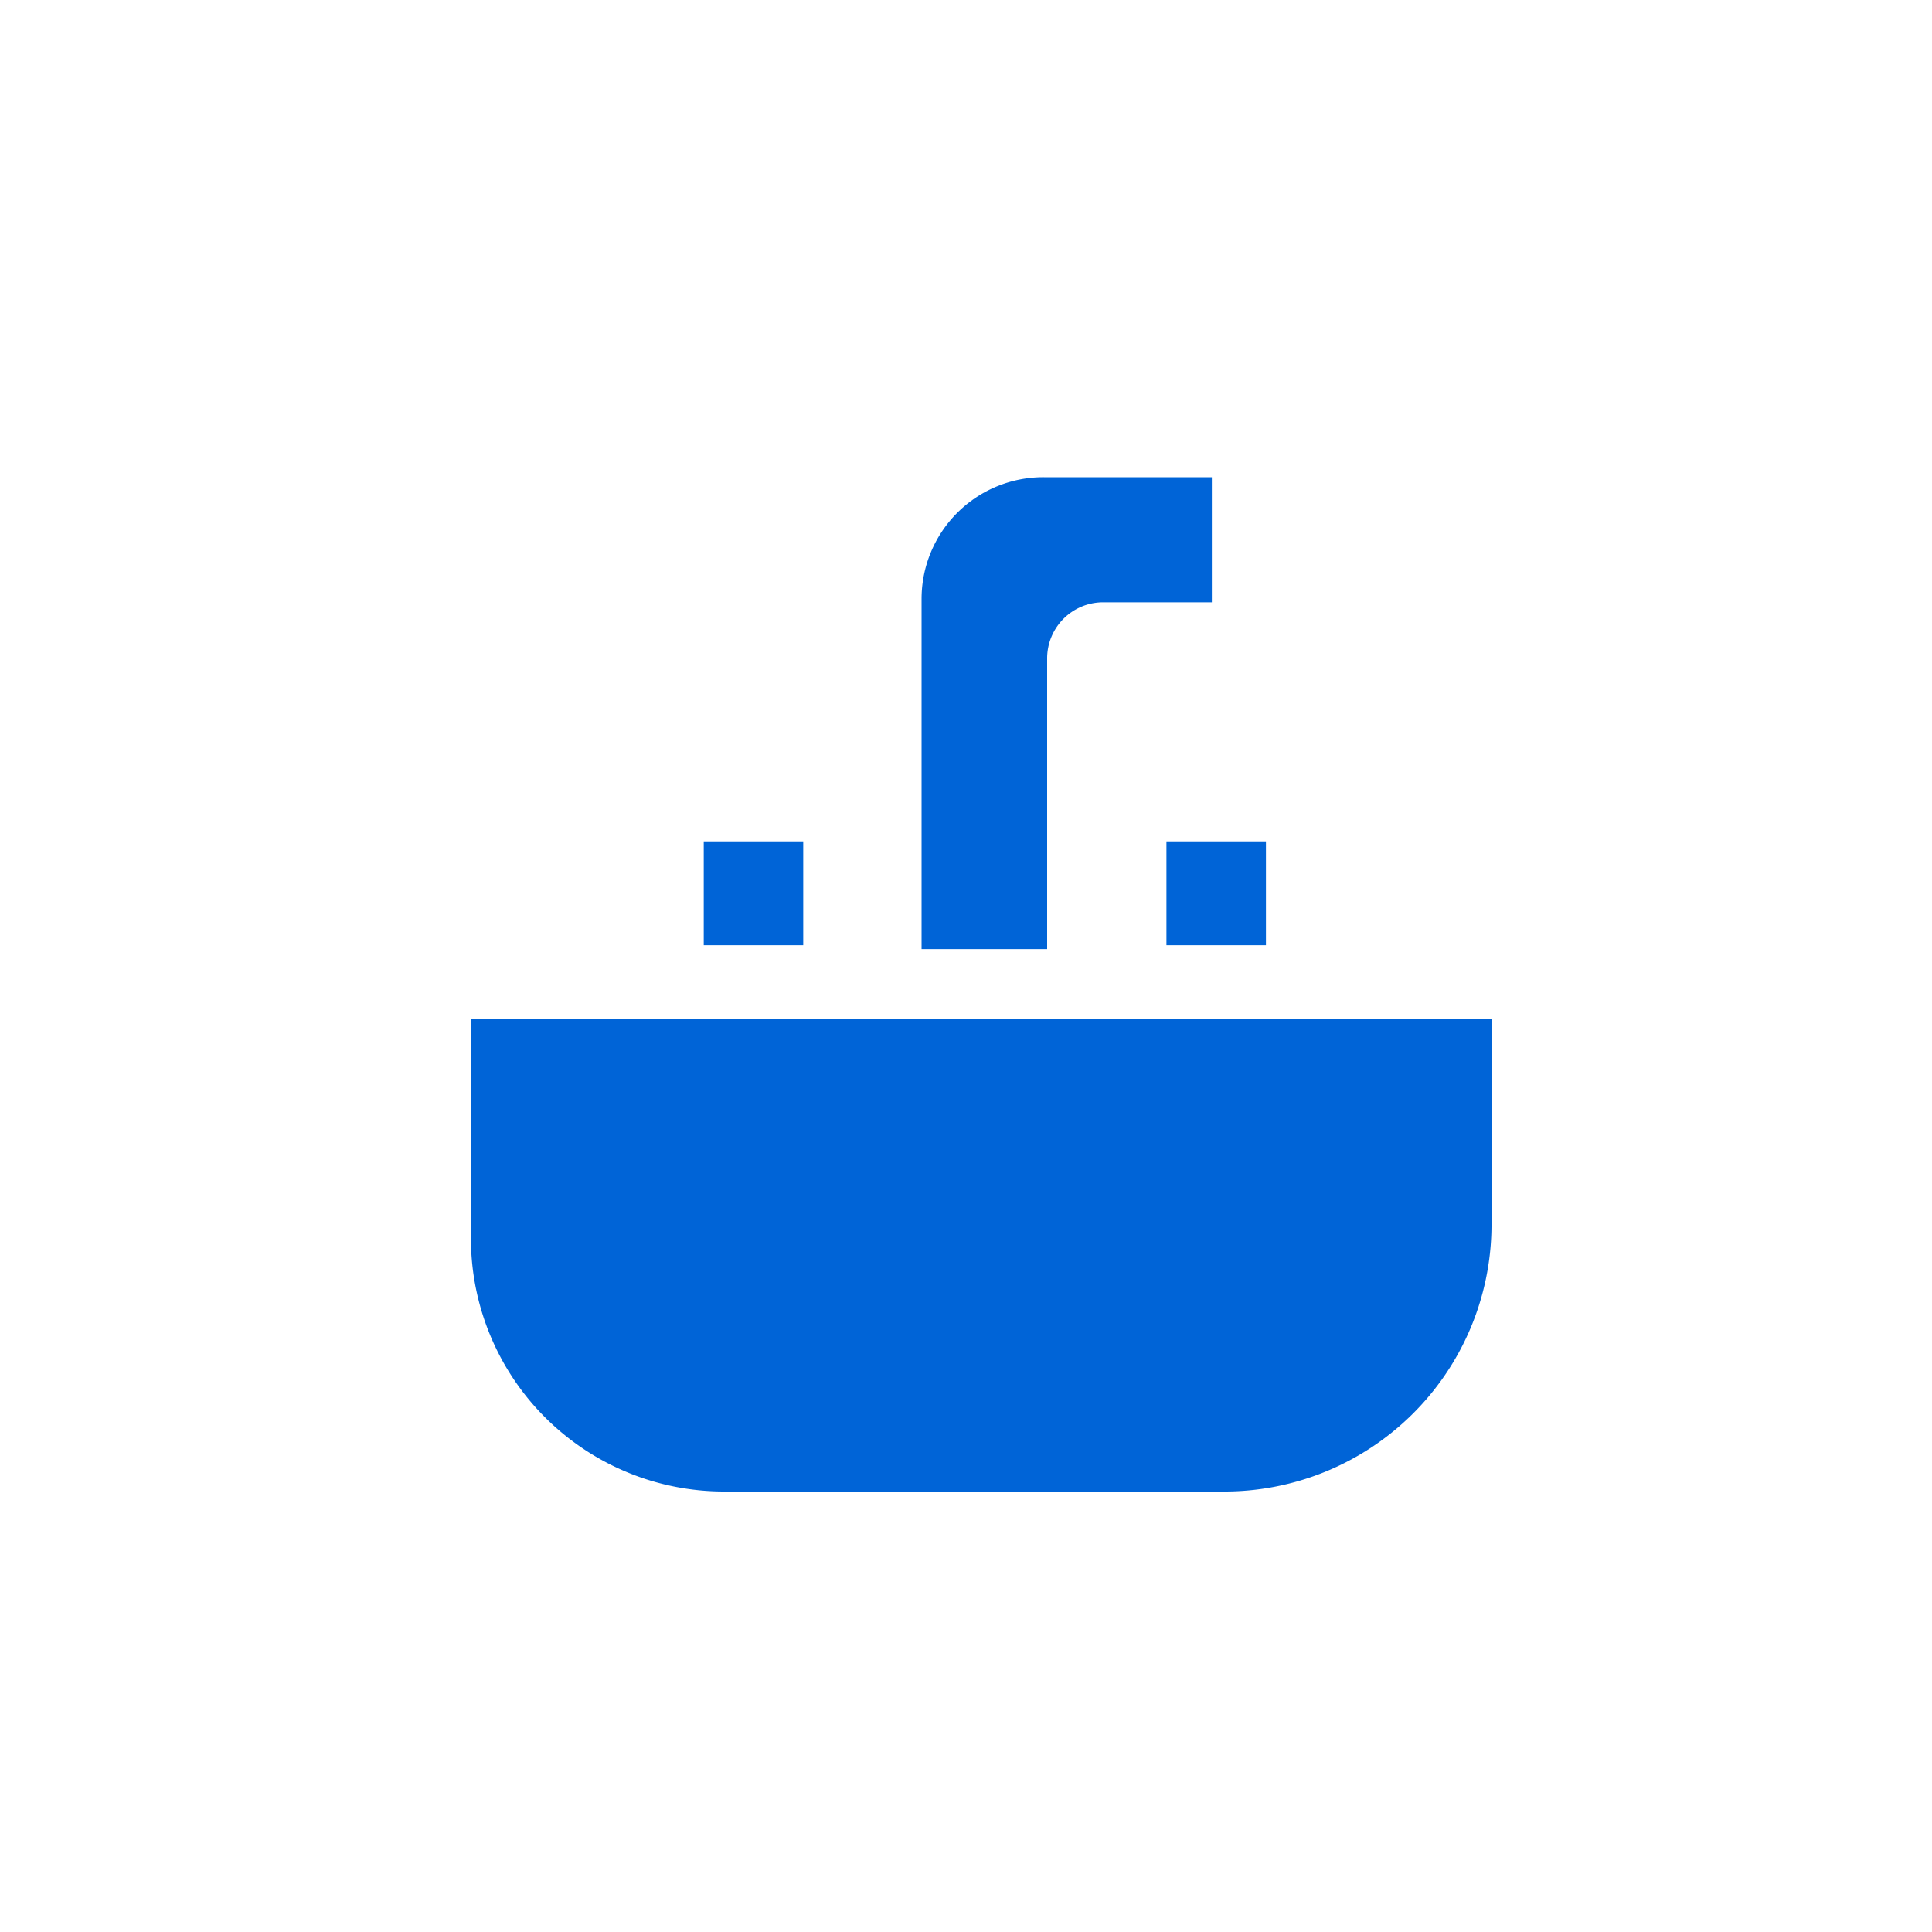
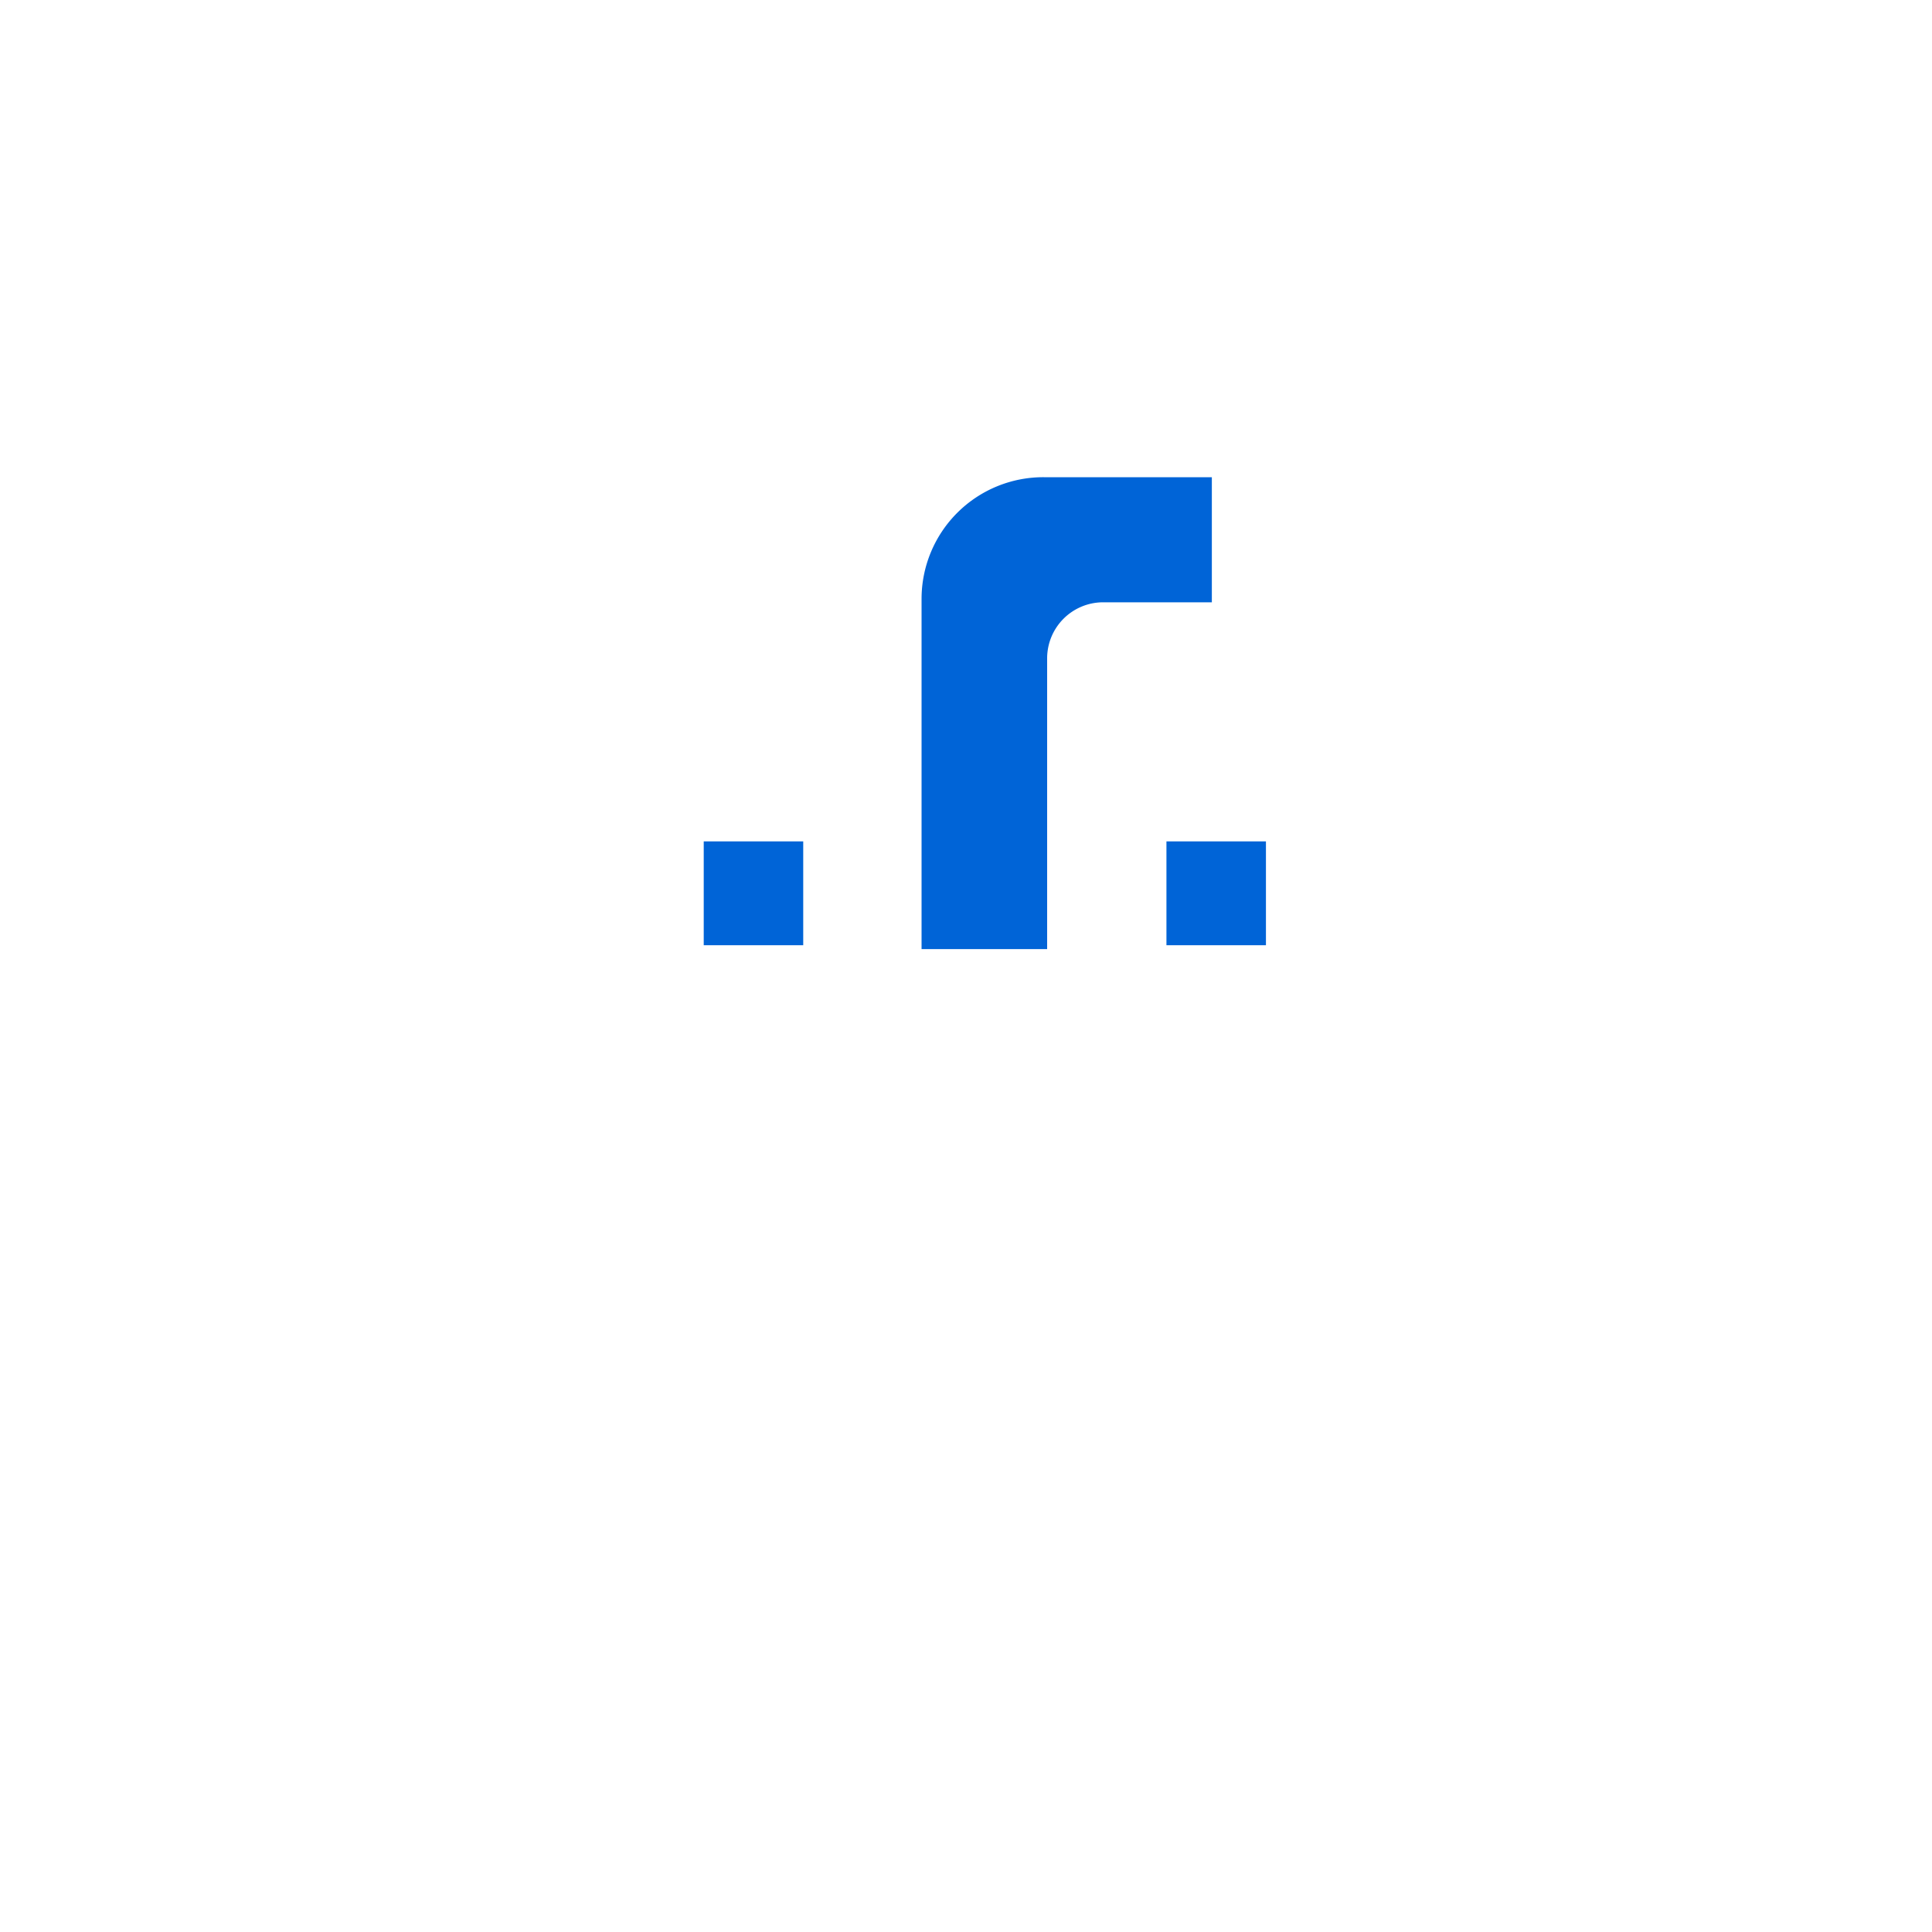
<svg xmlns="http://www.w3.org/2000/svg" id="Слой_1" data-name="Слой 1" viewBox="0 0 40 40">
  <defs>
    <style>.cls-1{fill:#0064d7;}</style>
  </defs>
  <title>icon_sanstar_санфаянс раковины и умывальники</title>
-   <path class="cls-1" d="M21.68,13.62a1.16,1.16,0,0,1,1.15-1.15h2.26V9.88H21.61a2.52,2.52,0,0,0-2.53,2.52v7.25h2.6Z" />
-   <path class="cls-1" d="M9.75,21.1v4.58A5.24,5.24,0,0,0,15,30.88H25.31a5.53,5.53,0,0,0,5.57-5.48V21.1Z" />
+   <path class="cls-1" d="M21.68,13.62a1.16,1.16,0,0,1,1.15-1.15h2.26V9.88H21.61a2.52,2.52,0,0,0-2.53,2.52v7.25h2.6" />
  <rect class="cls-1" x="24.15" y="17.42" width="2.06" height="2.15" />
  <rect class="cls-1" x="14.57" y="17.42" width="2.06" height="2.15" />
</svg>